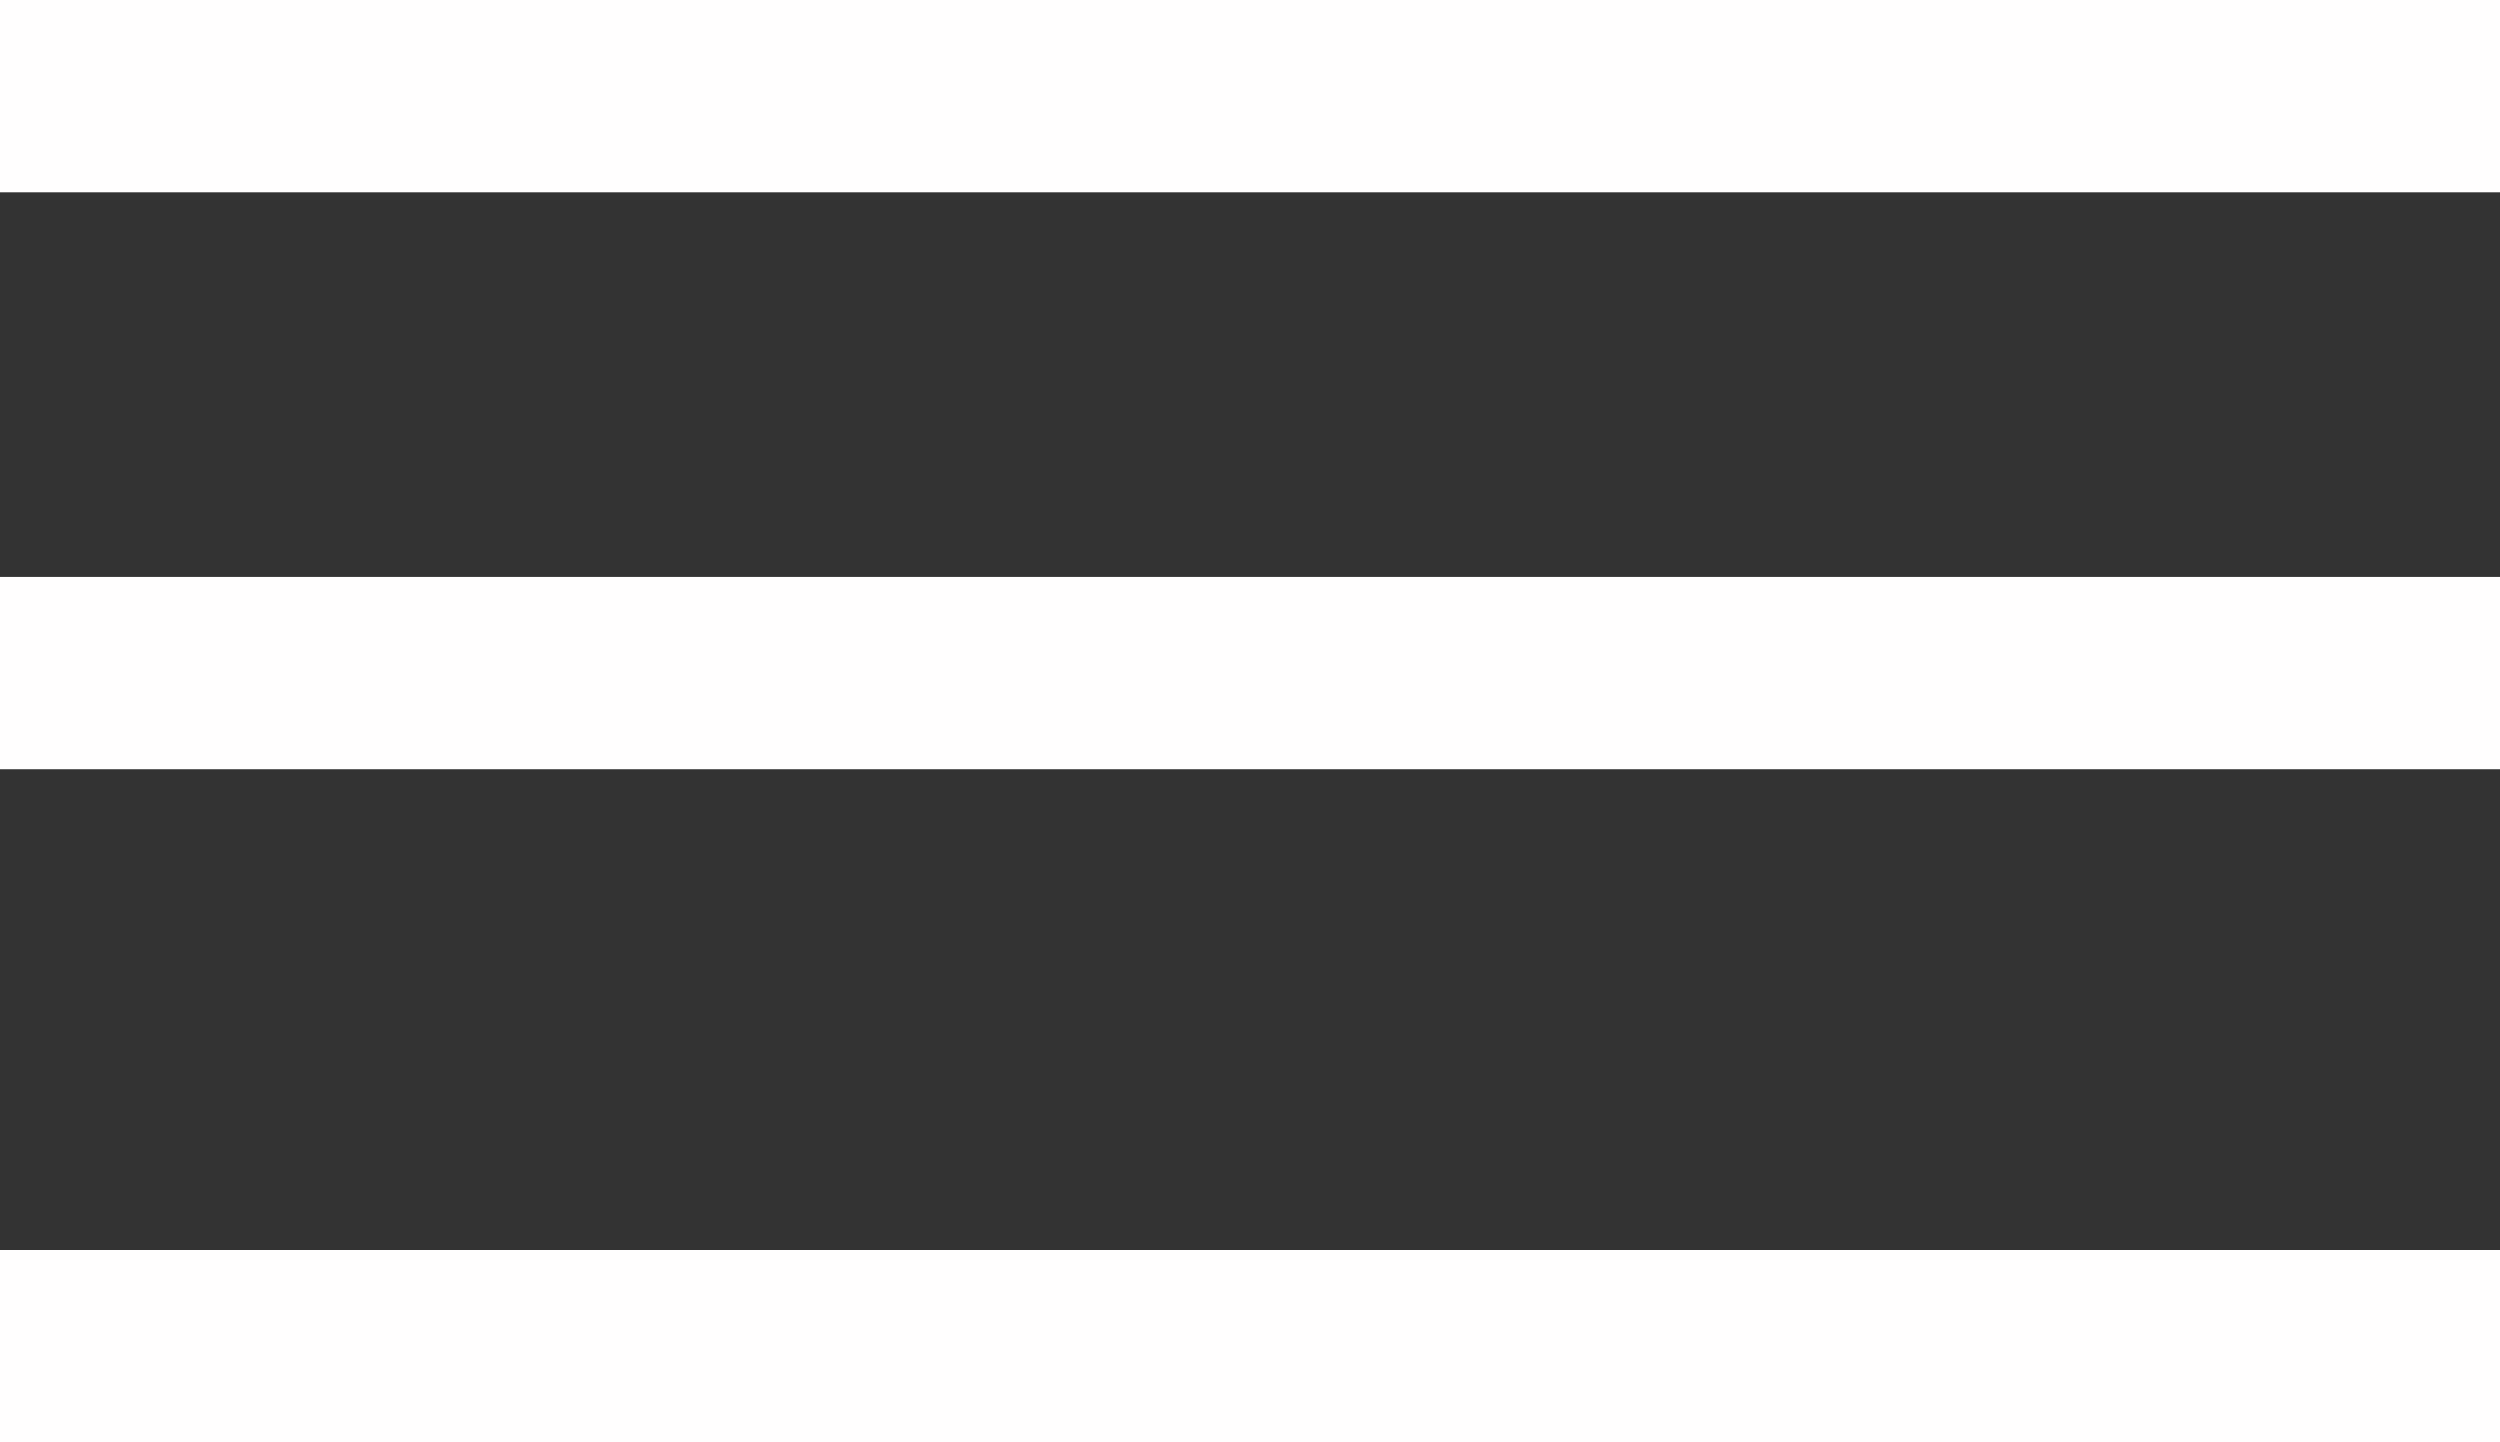
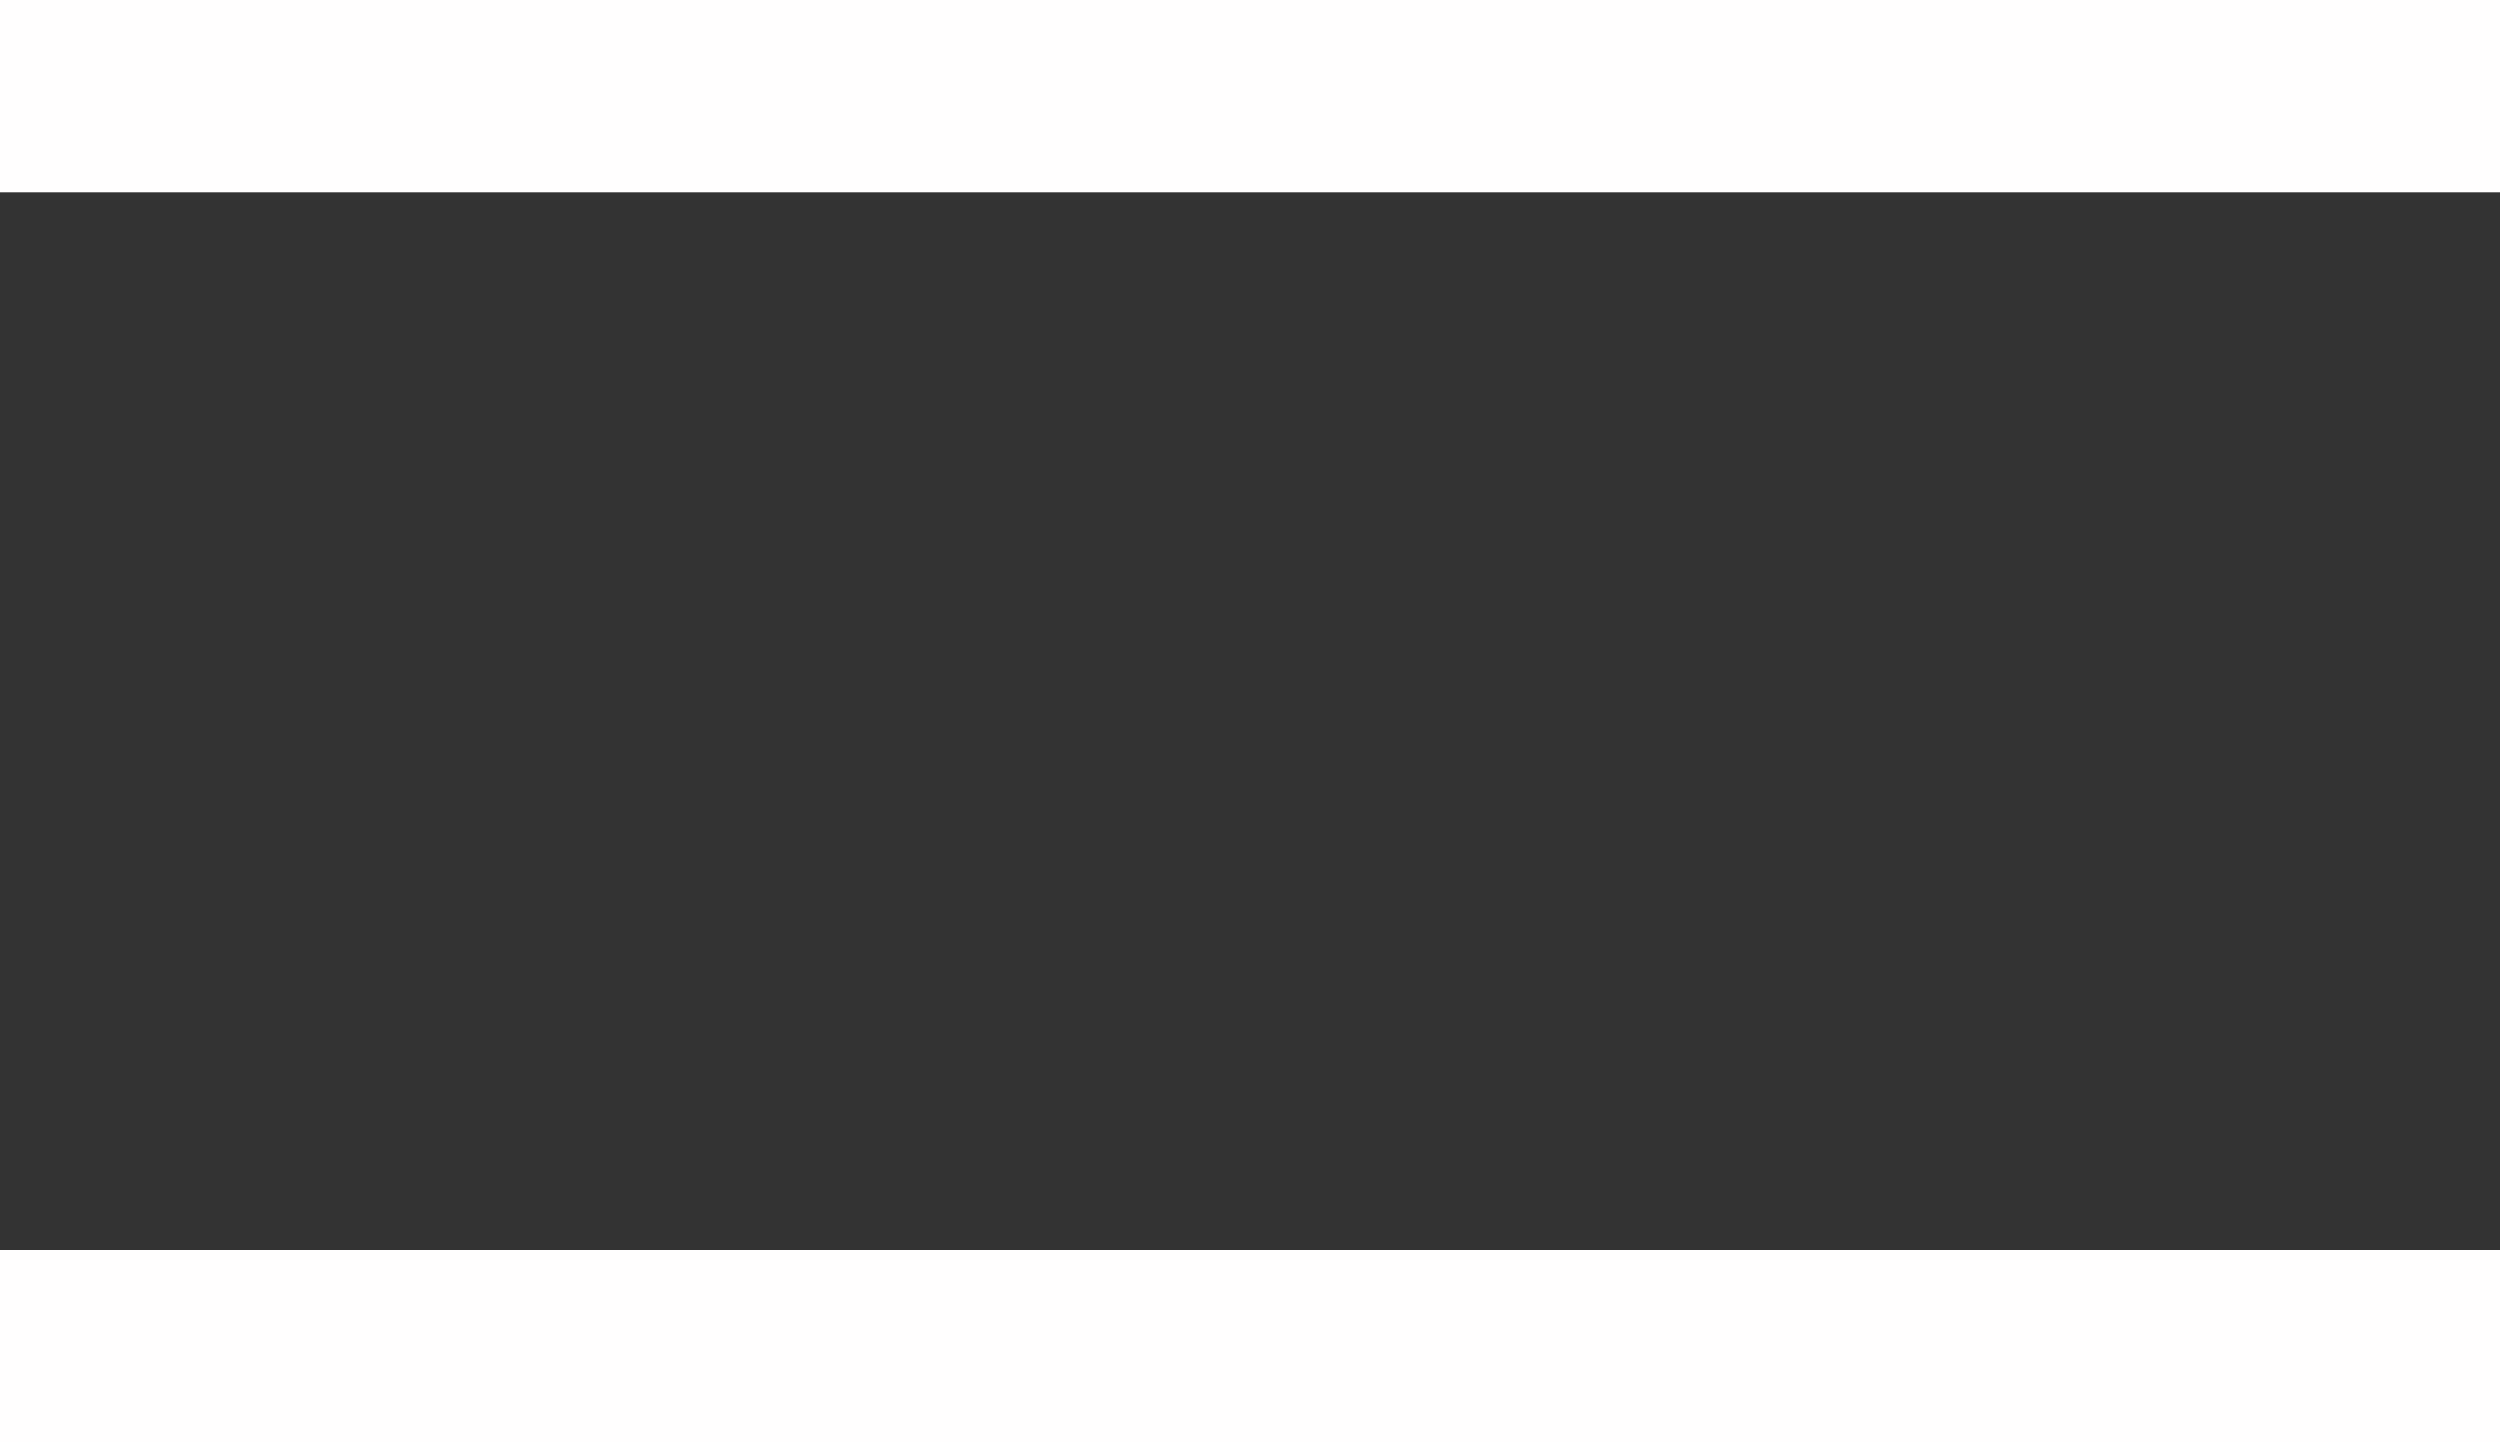
<svg xmlns="http://www.w3.org/2000/svg" width="26" height="15" viewBox="0 0 26 15" fill="none">
  <rect x="0" y="0" width="26" height="15" fill="#333333" stroke="none" />
  <line y1="1" x2="26" y2="1" stroke="#FFFEFE" stroke-width="2" />
-   <line y1="7" x2="26" y2="7" stroke="#FFFEFE" stroke-width="2" />
  <line y1="14" x2="26" y2="14" stroke="#FFFEFE" stroke-width="2" />
</svg>